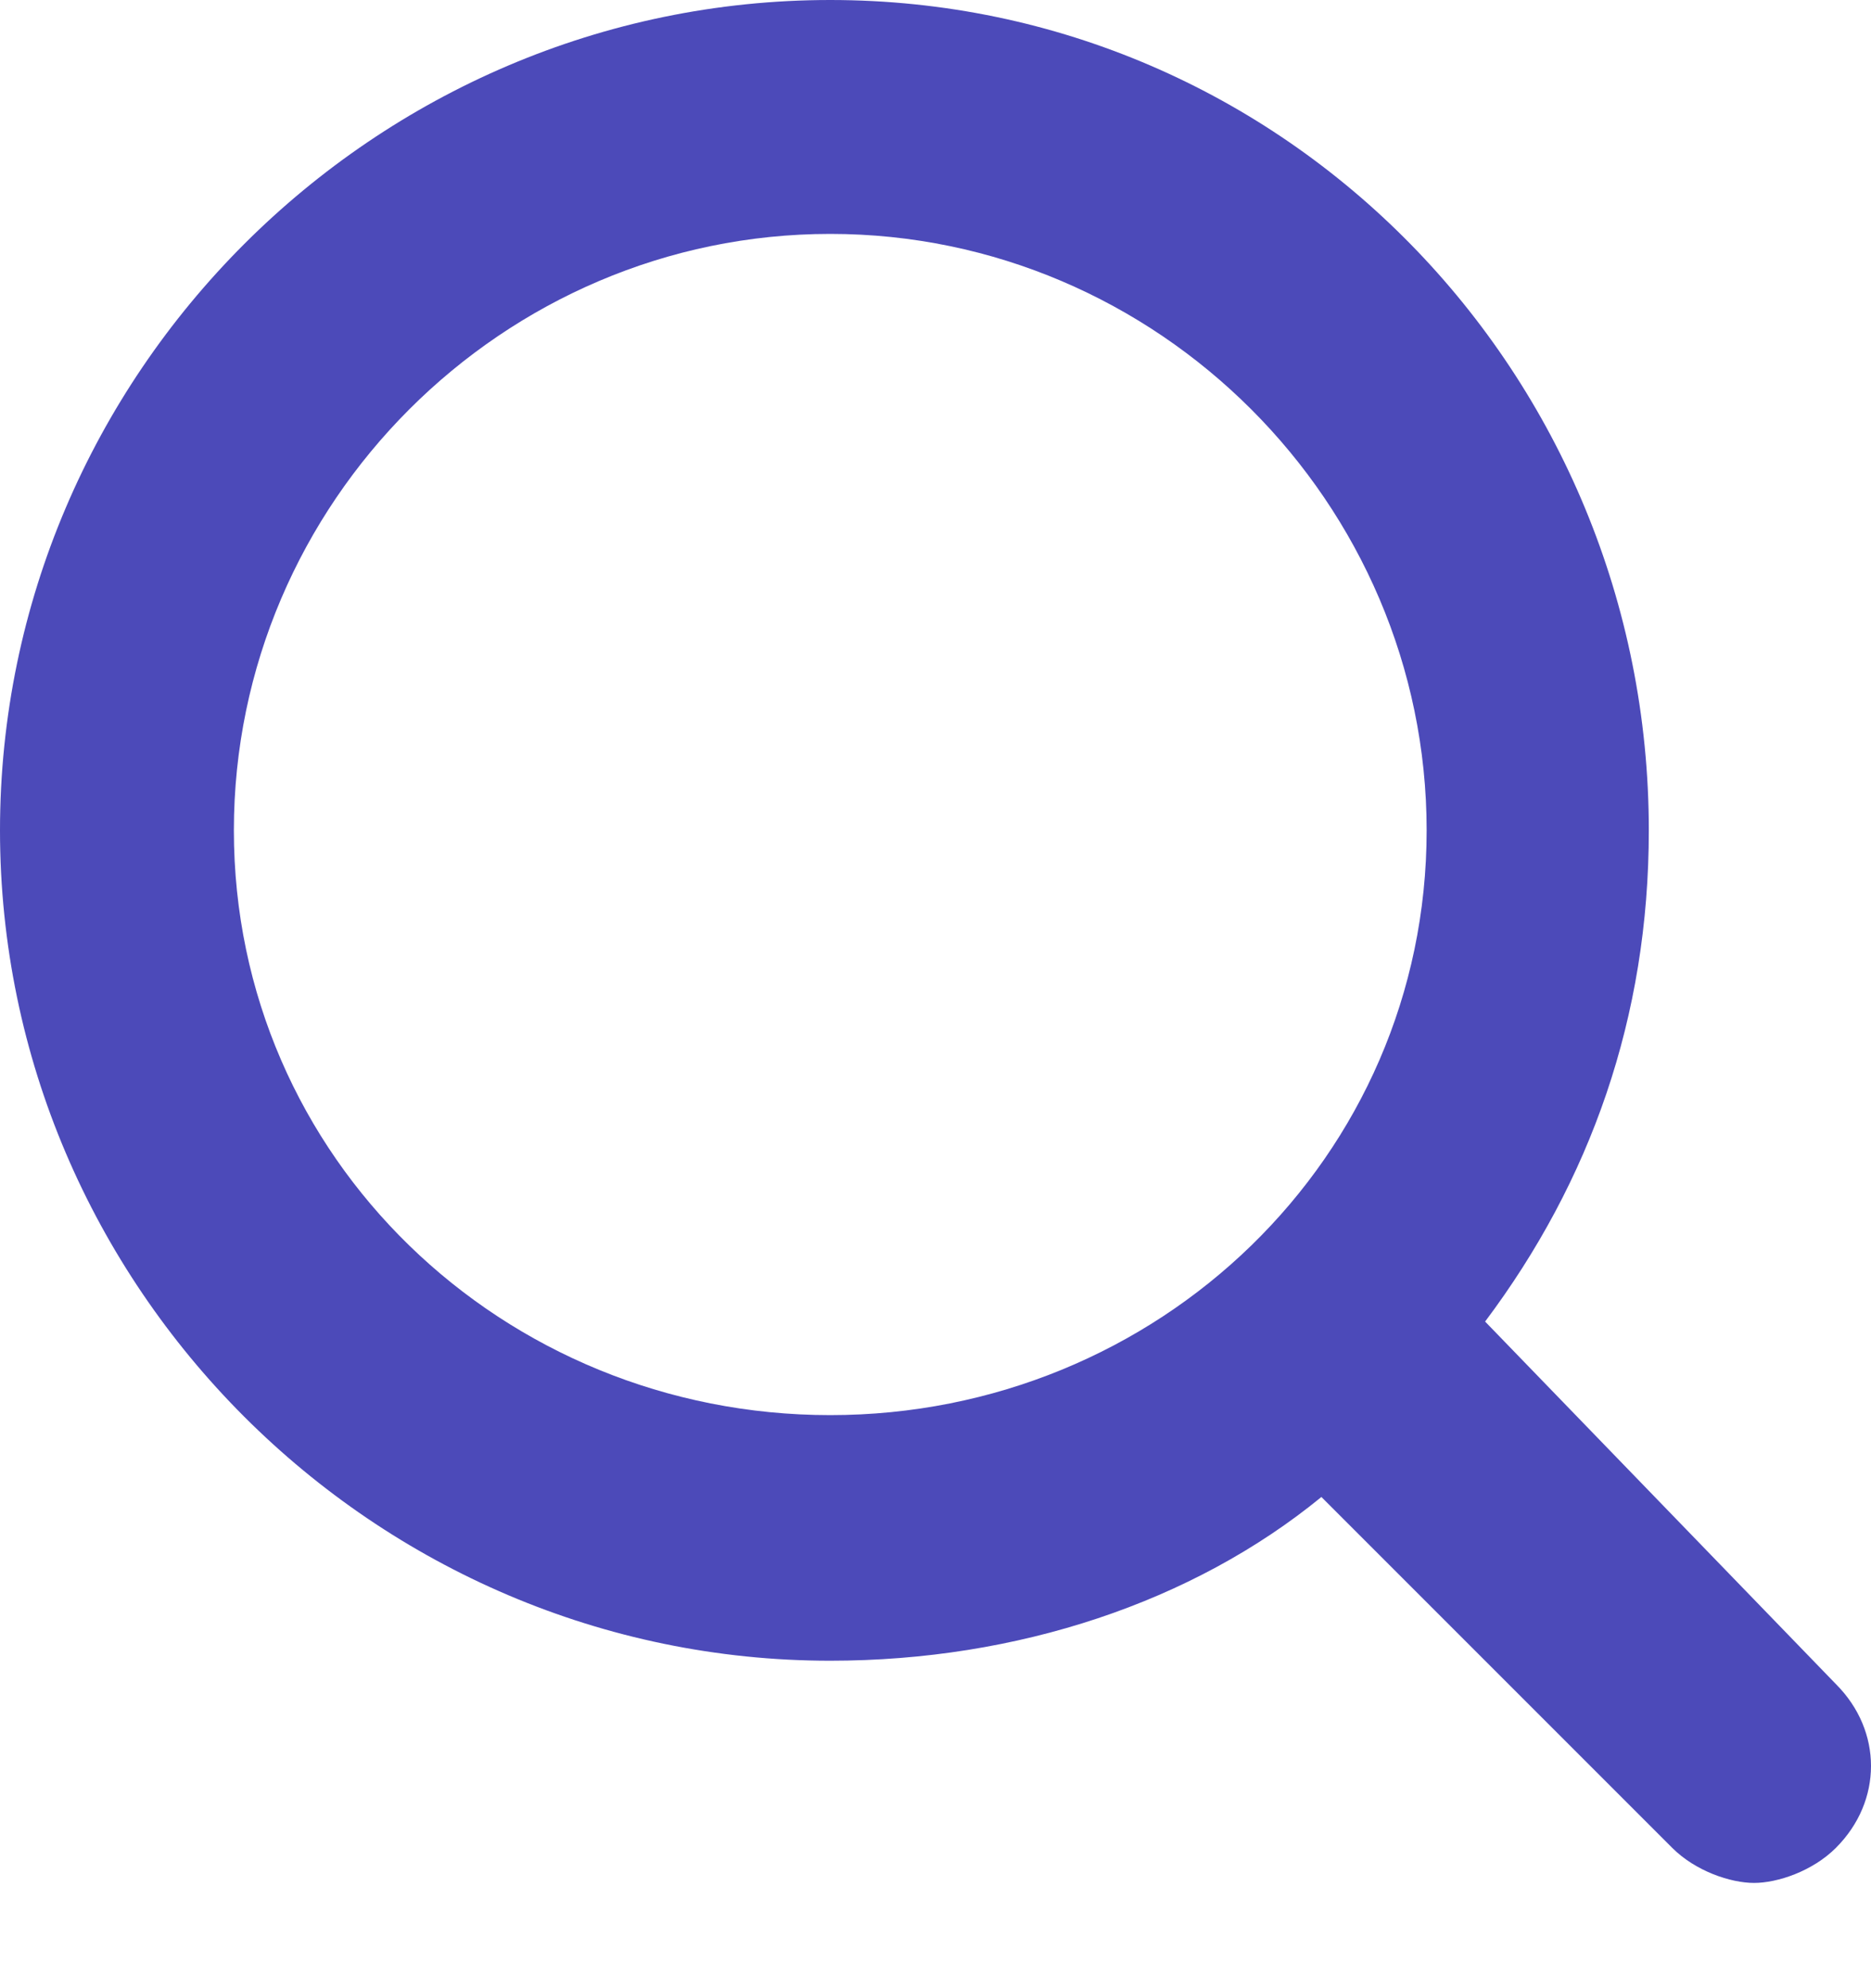
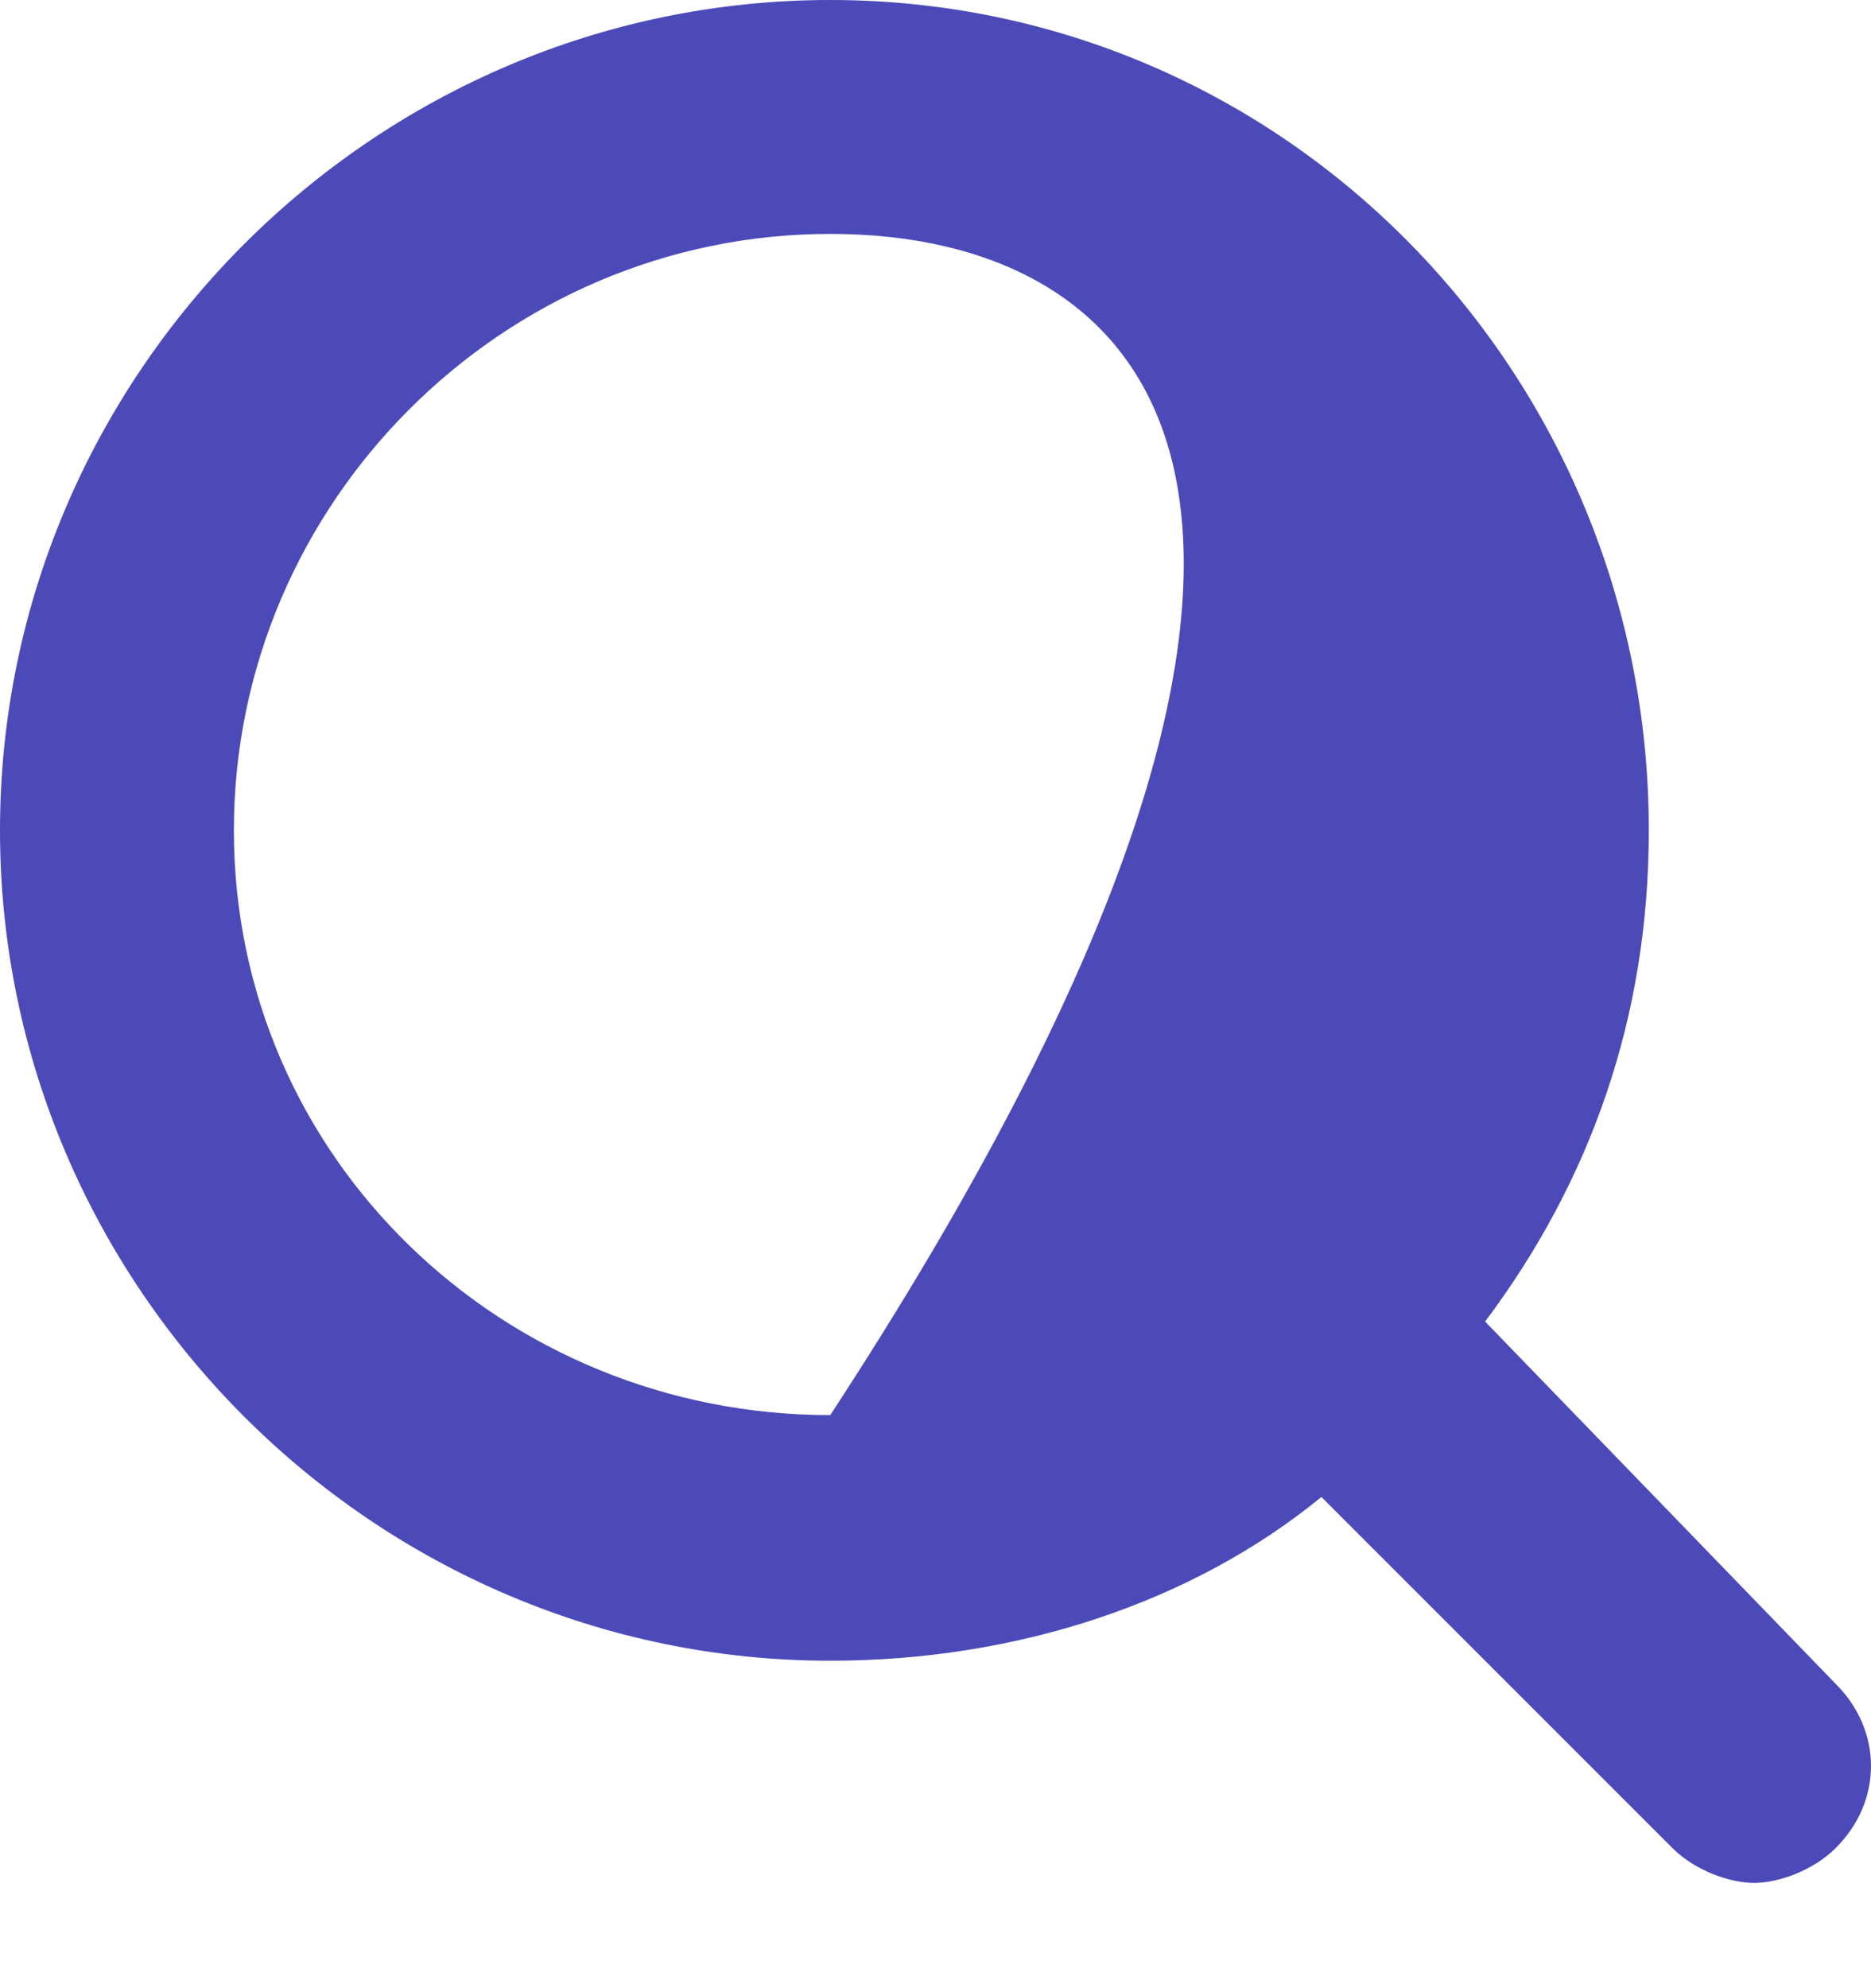
<svg xmlns="http://www.w3.org/2000/svg" width="16" height="17" viewBox="0 0 16 17" fill="none">
  <g id="search icon">
-     <path id="Shape" fill-rule="evenodd" clip-rule="evenodd" d="M14.1 7.1C14.1 8.7 13.6 10.1 12.7 11.3L15.7 14.4C16.1 14.8 16.1 15.4 15.7 15.8C15.5 16 15.2 16.1 15 16.1C14.8 16.1 14.5 16 14.3 15.8L11.3 12.8C10.2 13.7 8.7 14.2 7.1 14.2C3.2 14.2 0 11 0 7.1C0 3.2 3.2 0 7.1 0C11 0 14.1 3.2 14.1 7.1ZM2 7.1C2 9.9 4.3 12.1 7.1 12.1C9.9 12.1 12.2 9.9 12.2 7.1C12.2 4.3 9.9 2 7.1 2C4.3 2 2 4.3 2 7.1Z" fill="#4C4AB9" />
+     <path id="Shape" fill-rule="evenodd" clip-rule="evenodd" d="M14.1 7.1C14.1 8.7 13.6 10.1 12.7 11.3L15.7 14.4C16.1 14.8 16.1 15.4 15.7 15.8C15.5 16 15.2 16.1 15 16.1C14.8 16.1 14.5 16 14.3 15.8L11.3 12.8C10.2 13.7 8.7 14.2 7.1 14.2C3.2 14.2 0 11 0 7.1C0 3.2 3.2 0 7.1 0C11 0 14.1 3.2 14.1 7.1ZM2 7.1C2 9.9 4.3 12.1 7.1 12.1C12.2 4.3 9.9 2 7.1 2C4.3 2 2 4.3 2 7.1Z" fill="#4C4AB9" />
  </g>
</svg>